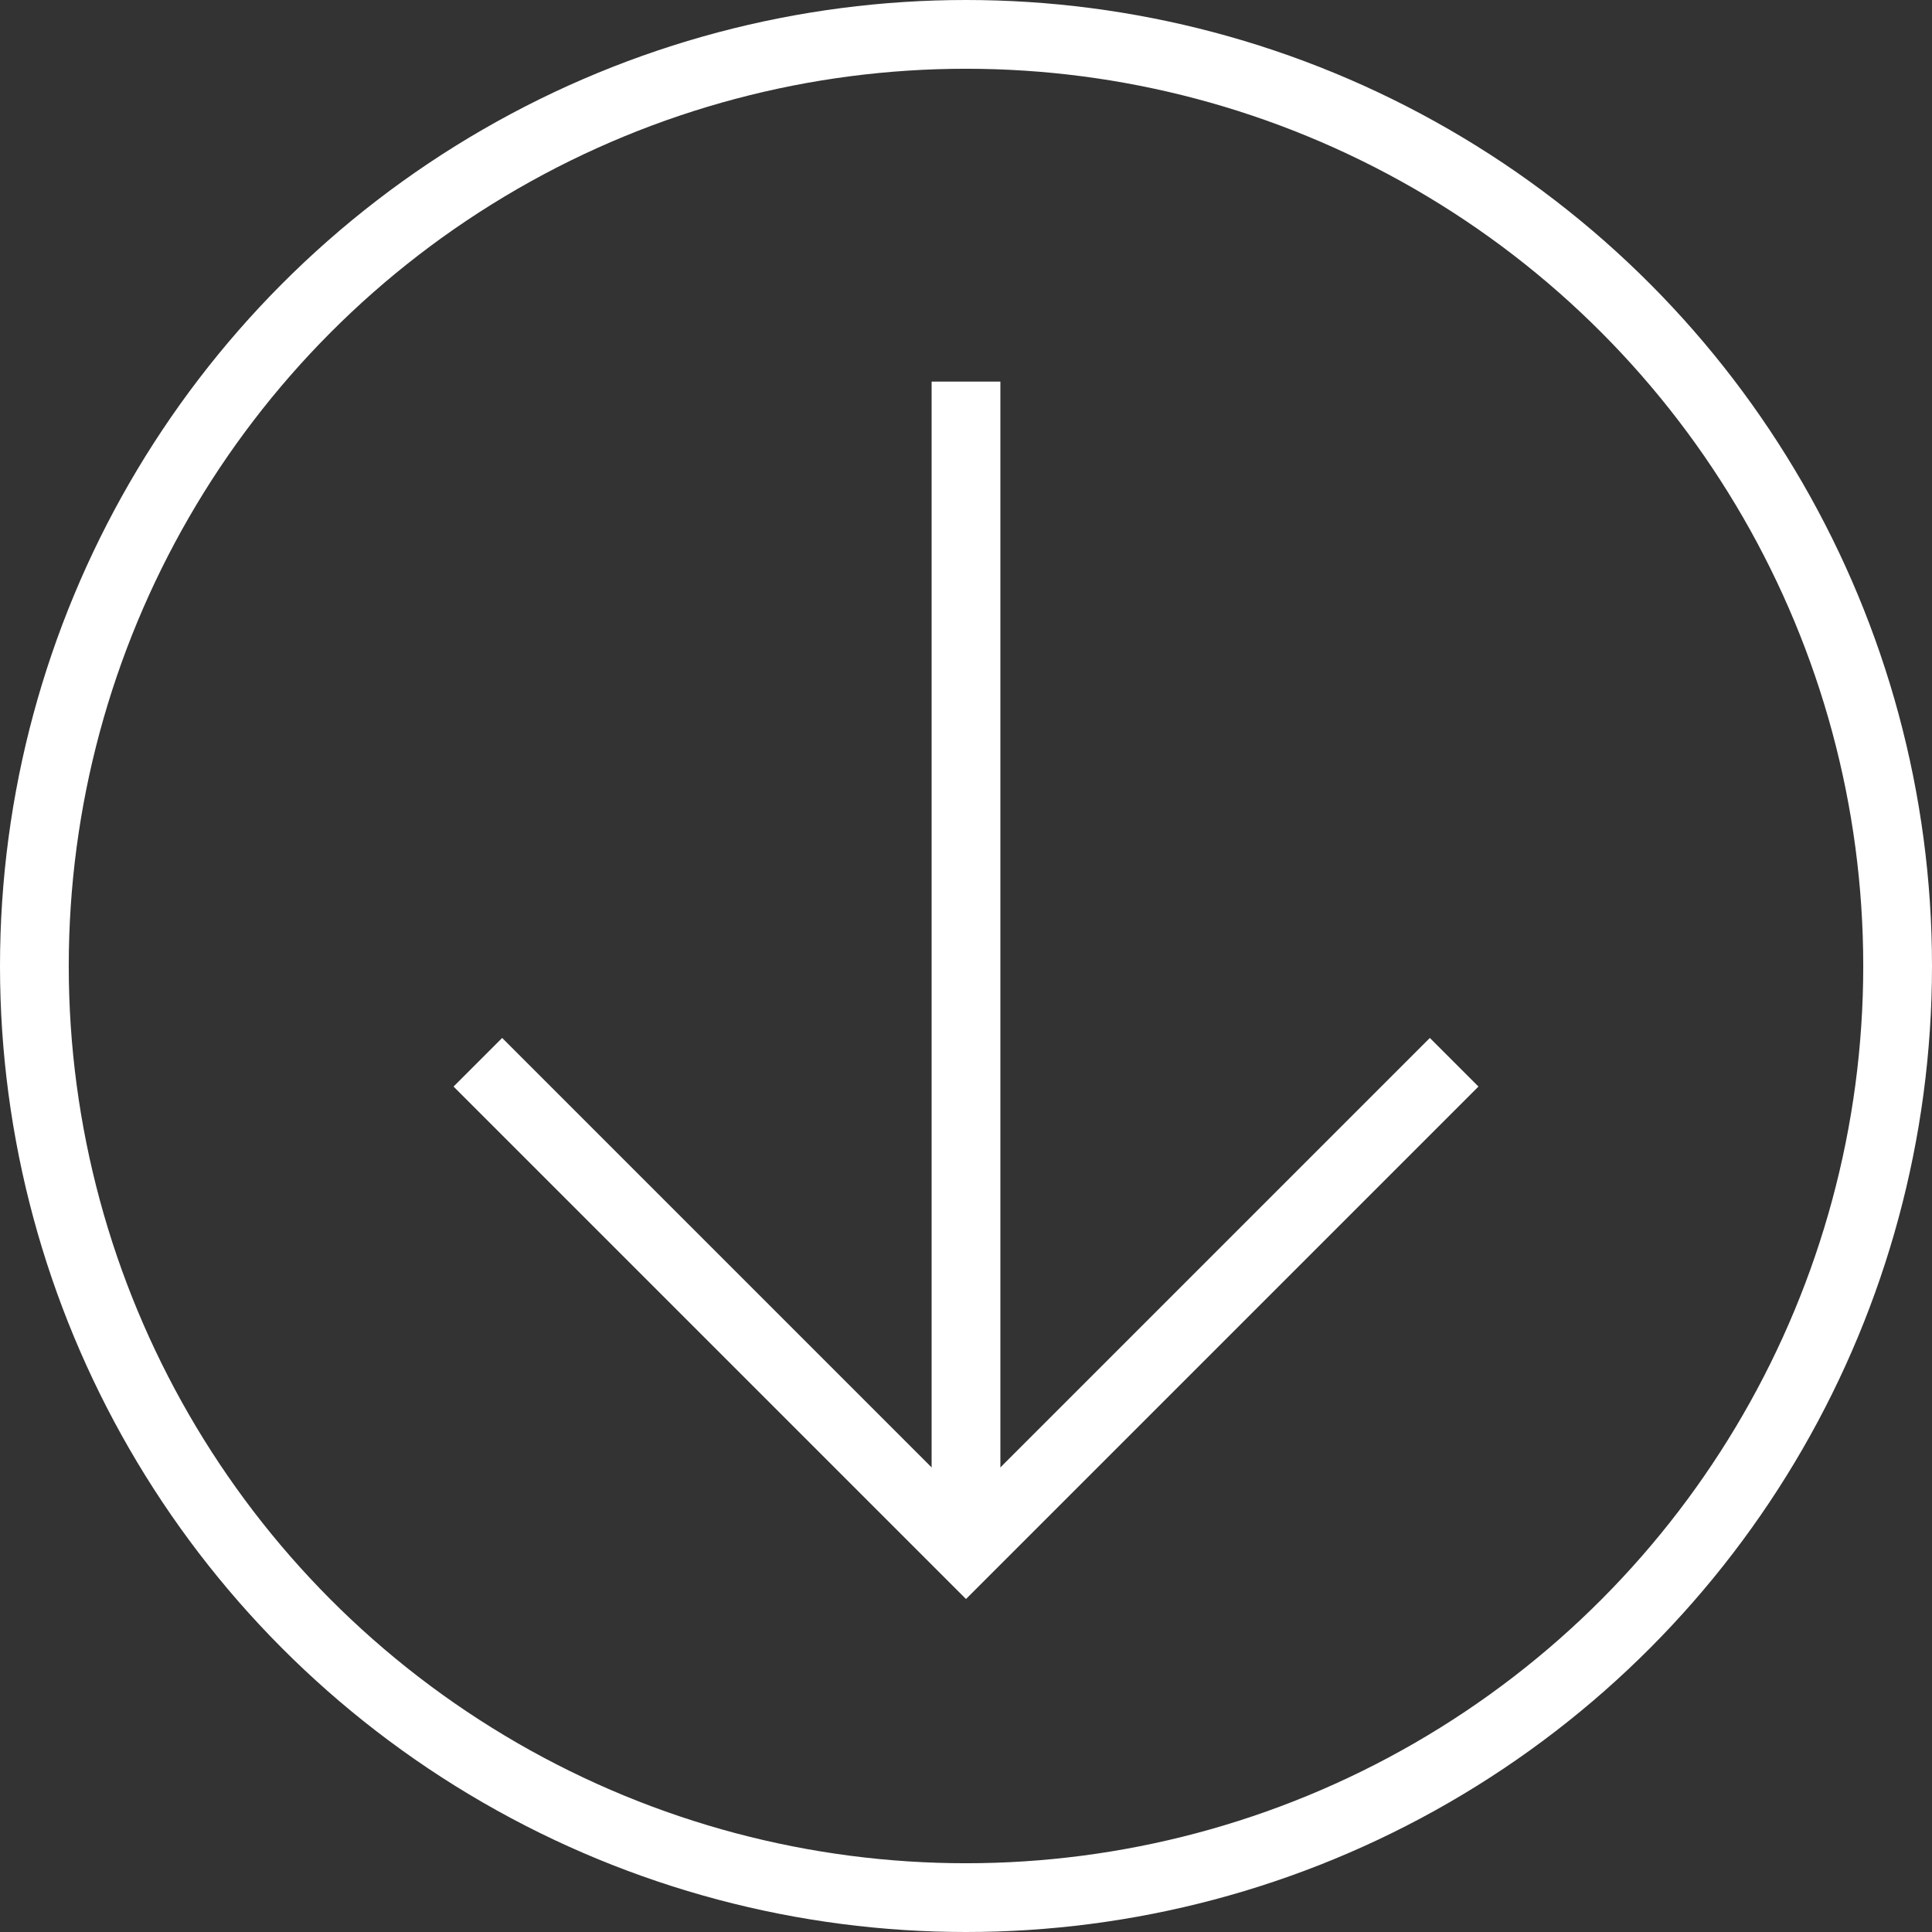
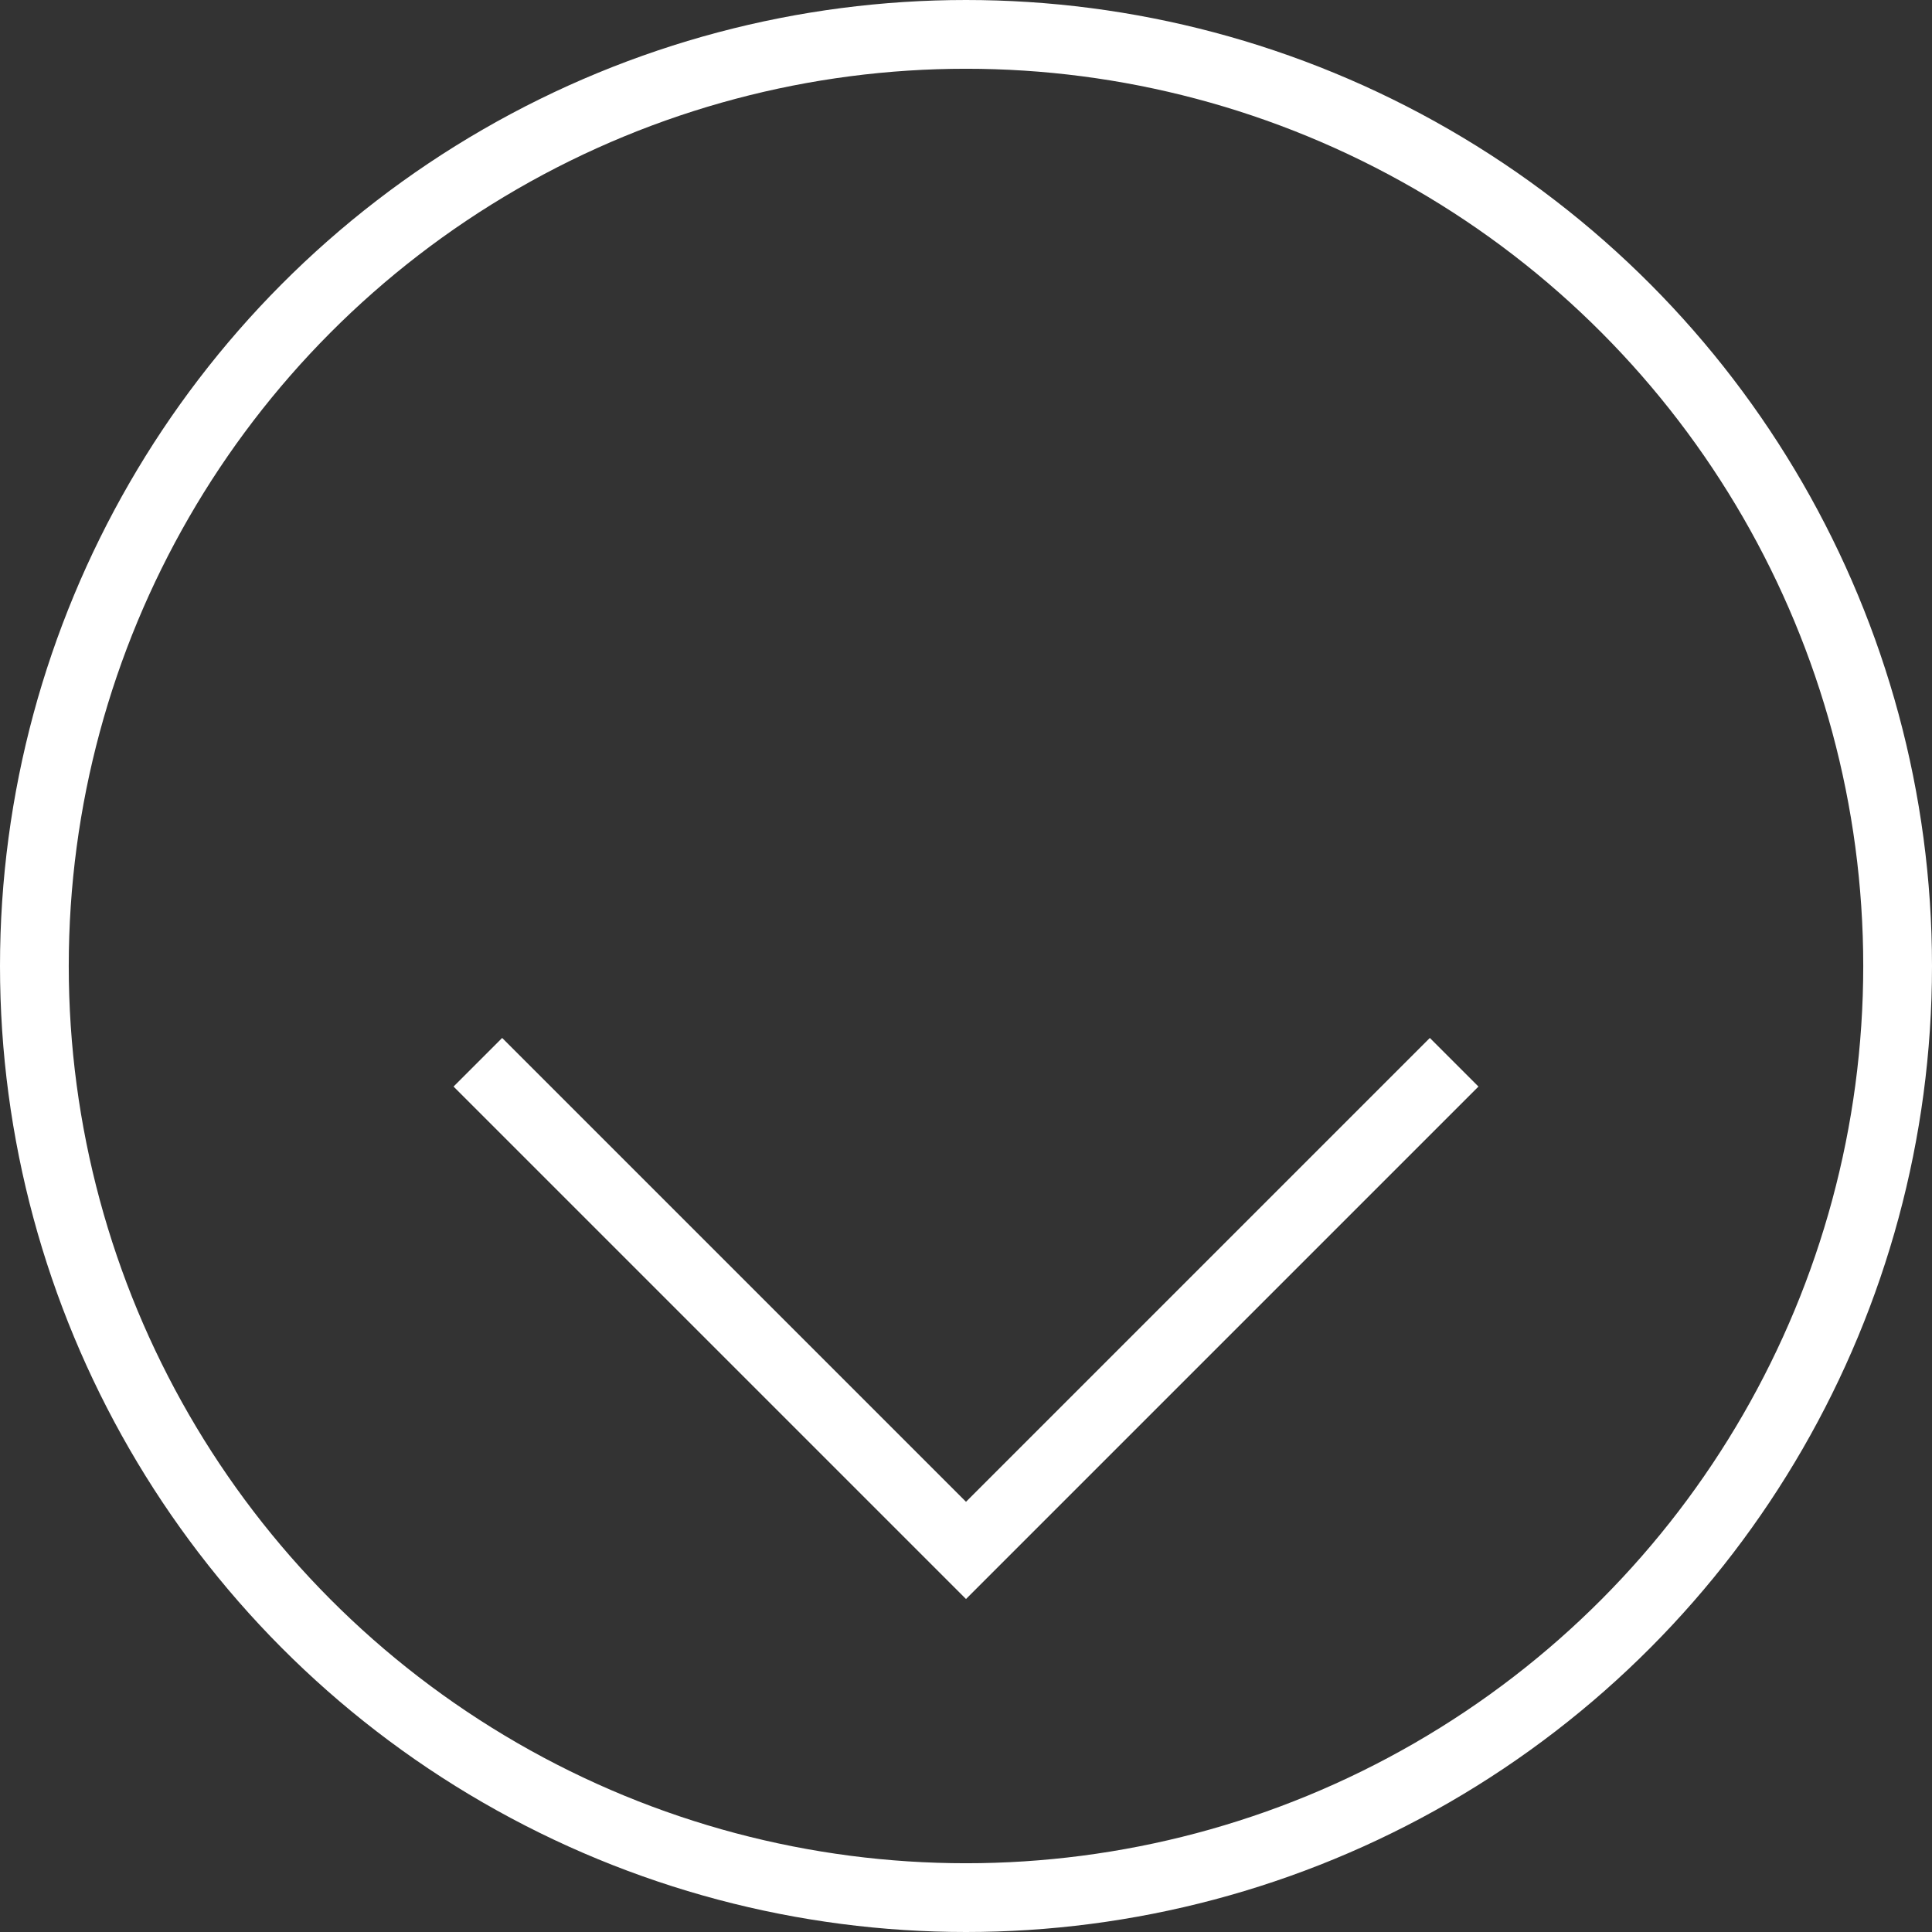
<svg xmlns="http://www.w3.org/2000/svg" width="56.2" height="56.2">
  <rect width="100%" height="100%" fill="#333333" stroke="none" />
  <g>
    <g id="svg_1">
      <defs>
        <rect fill="none" id="SVGID_1_" y="0" width="56.2" height="56.2" />
      </defs>
      <circle fill="none" stroke="#ffffff" stroke-width="2" stroke-miterlimit="10" cx="28.1" cy="28.1" r="27.1" id="svg_2" />
      <polyline fill="none" stroke="#ffffff" stroke-width="2" stroke-miterlimit="10" points="42.3,30.9   28.1,45.1 13.9,30.9" id="svg_3" />
-       <line clip-path="url(#SVGID_2_)" fill="none" stroke="#ffffff" stroke-width="2" stroke-miterlimit="10" x1="28.1" y1="11.1" x2="28.1" y2="45.1" id="svg_4" />
    </g>
  </g>
</svg>